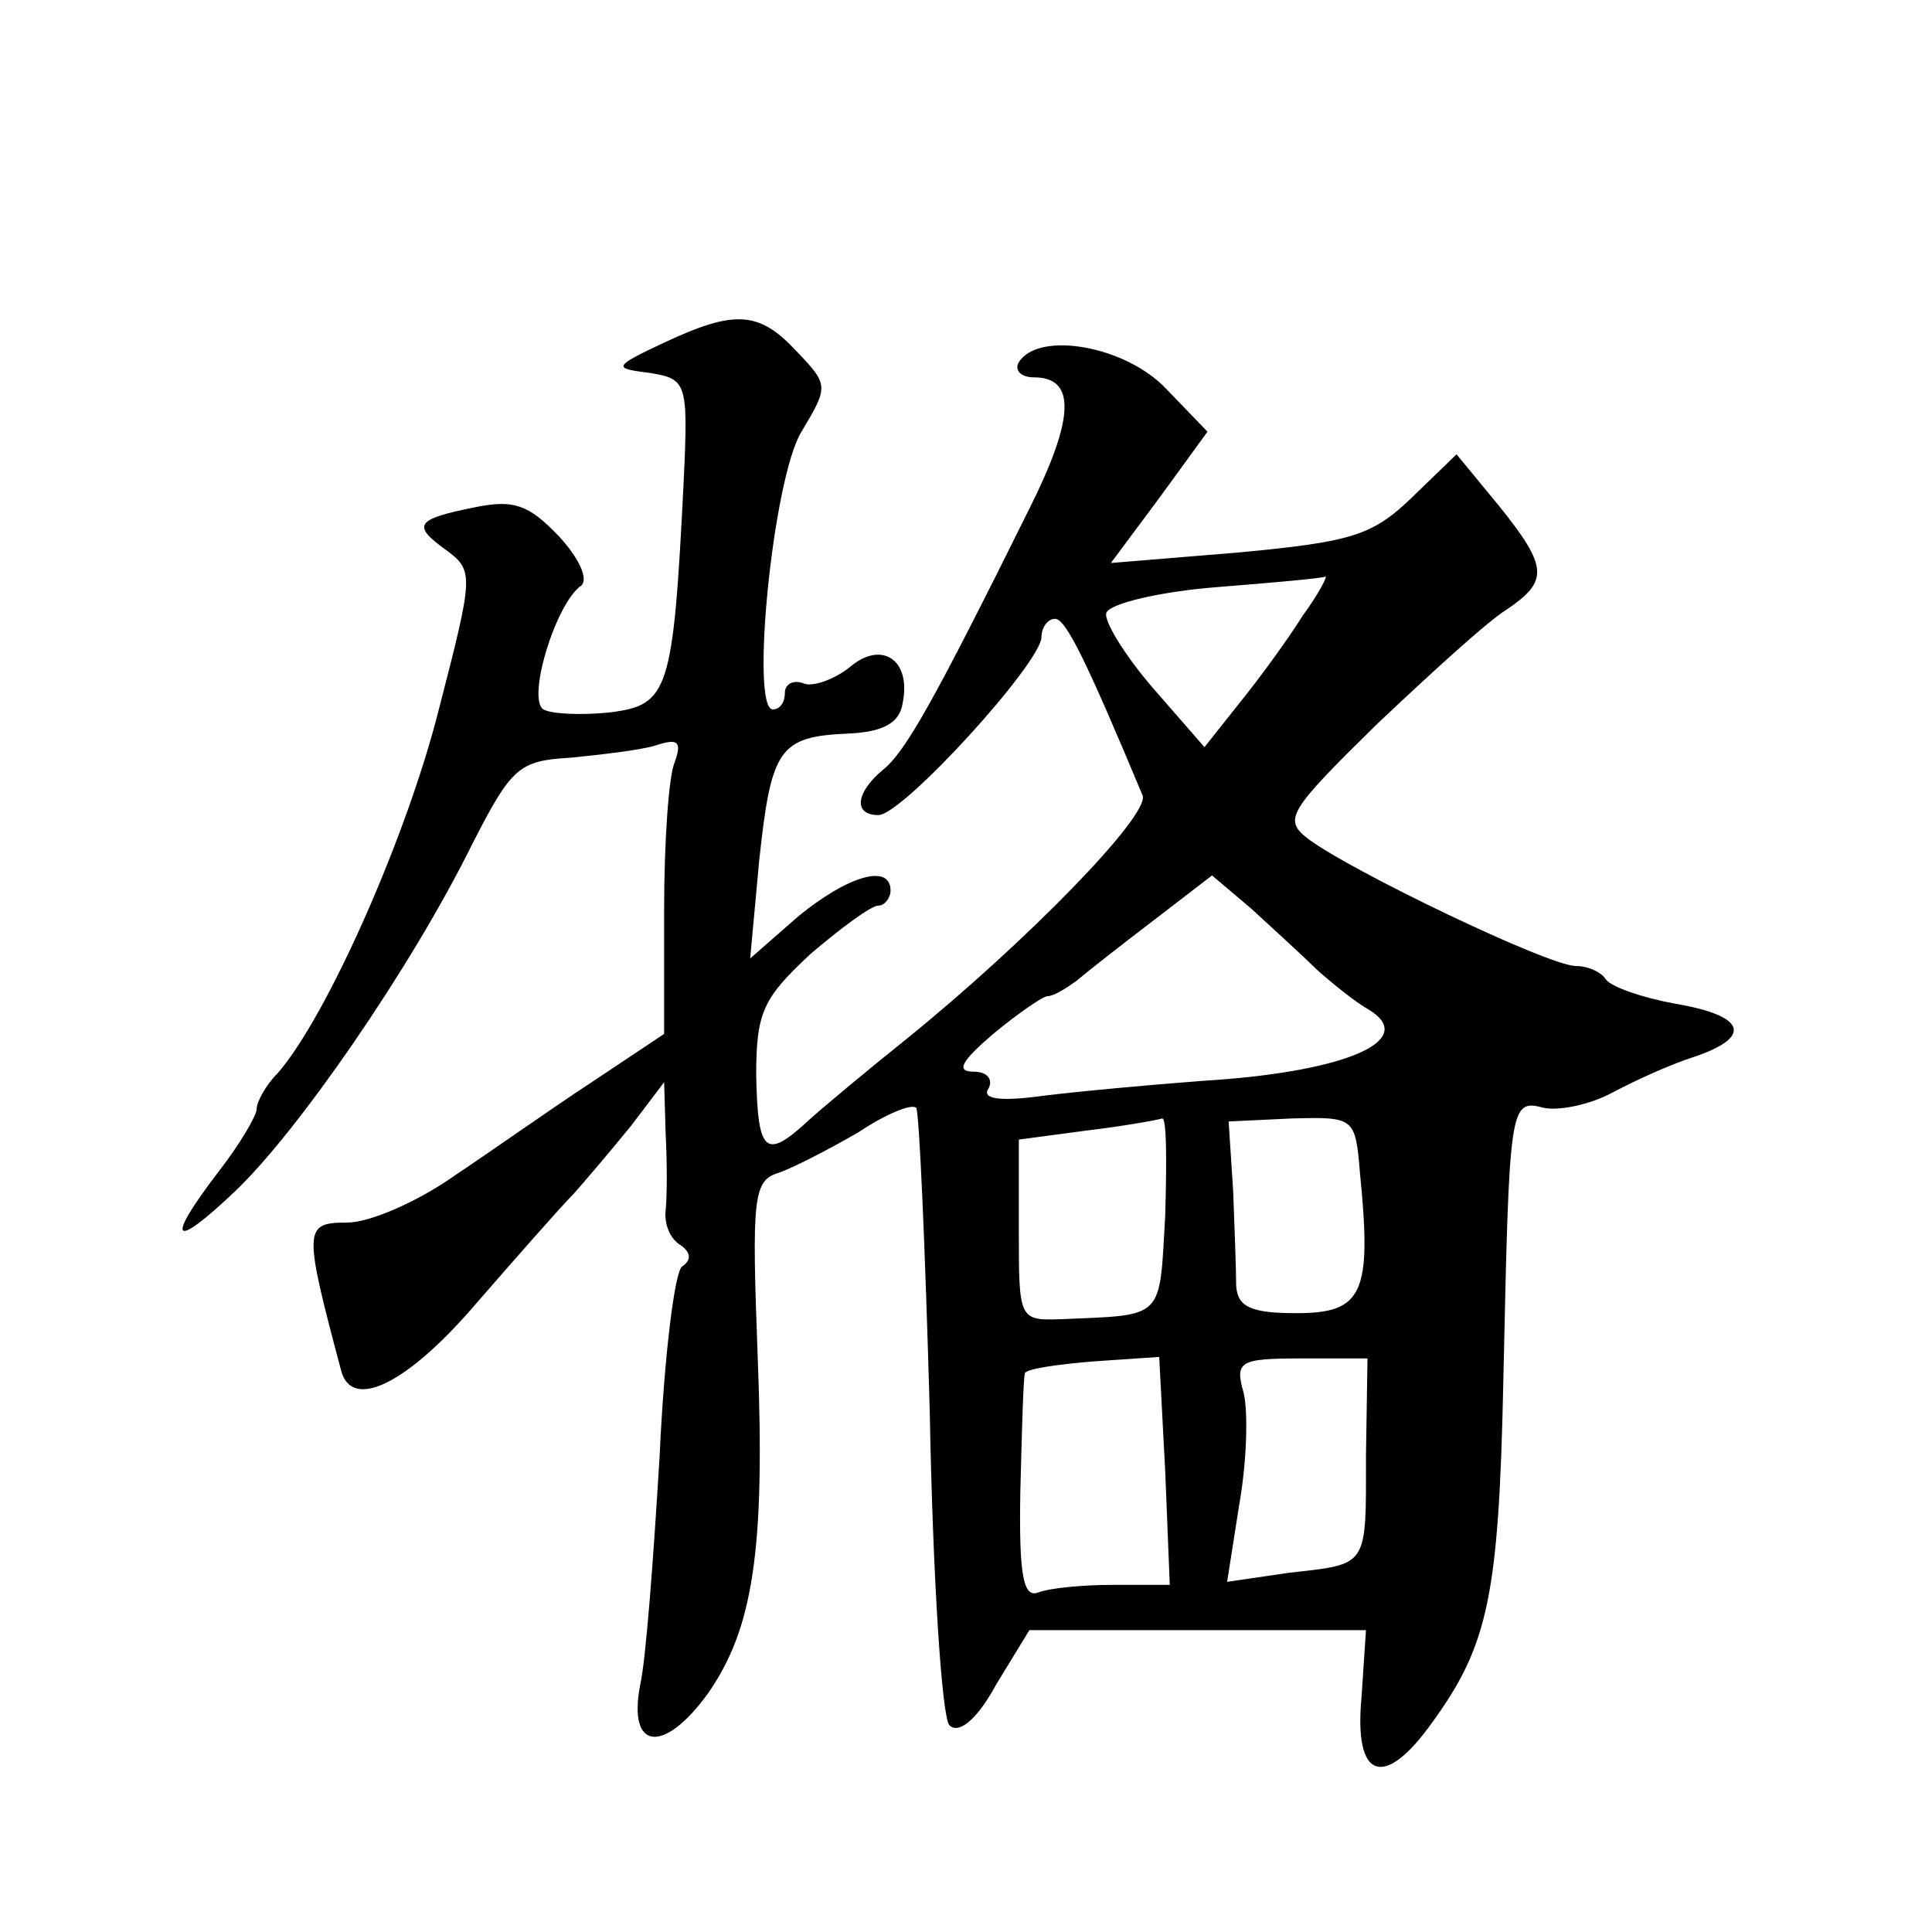
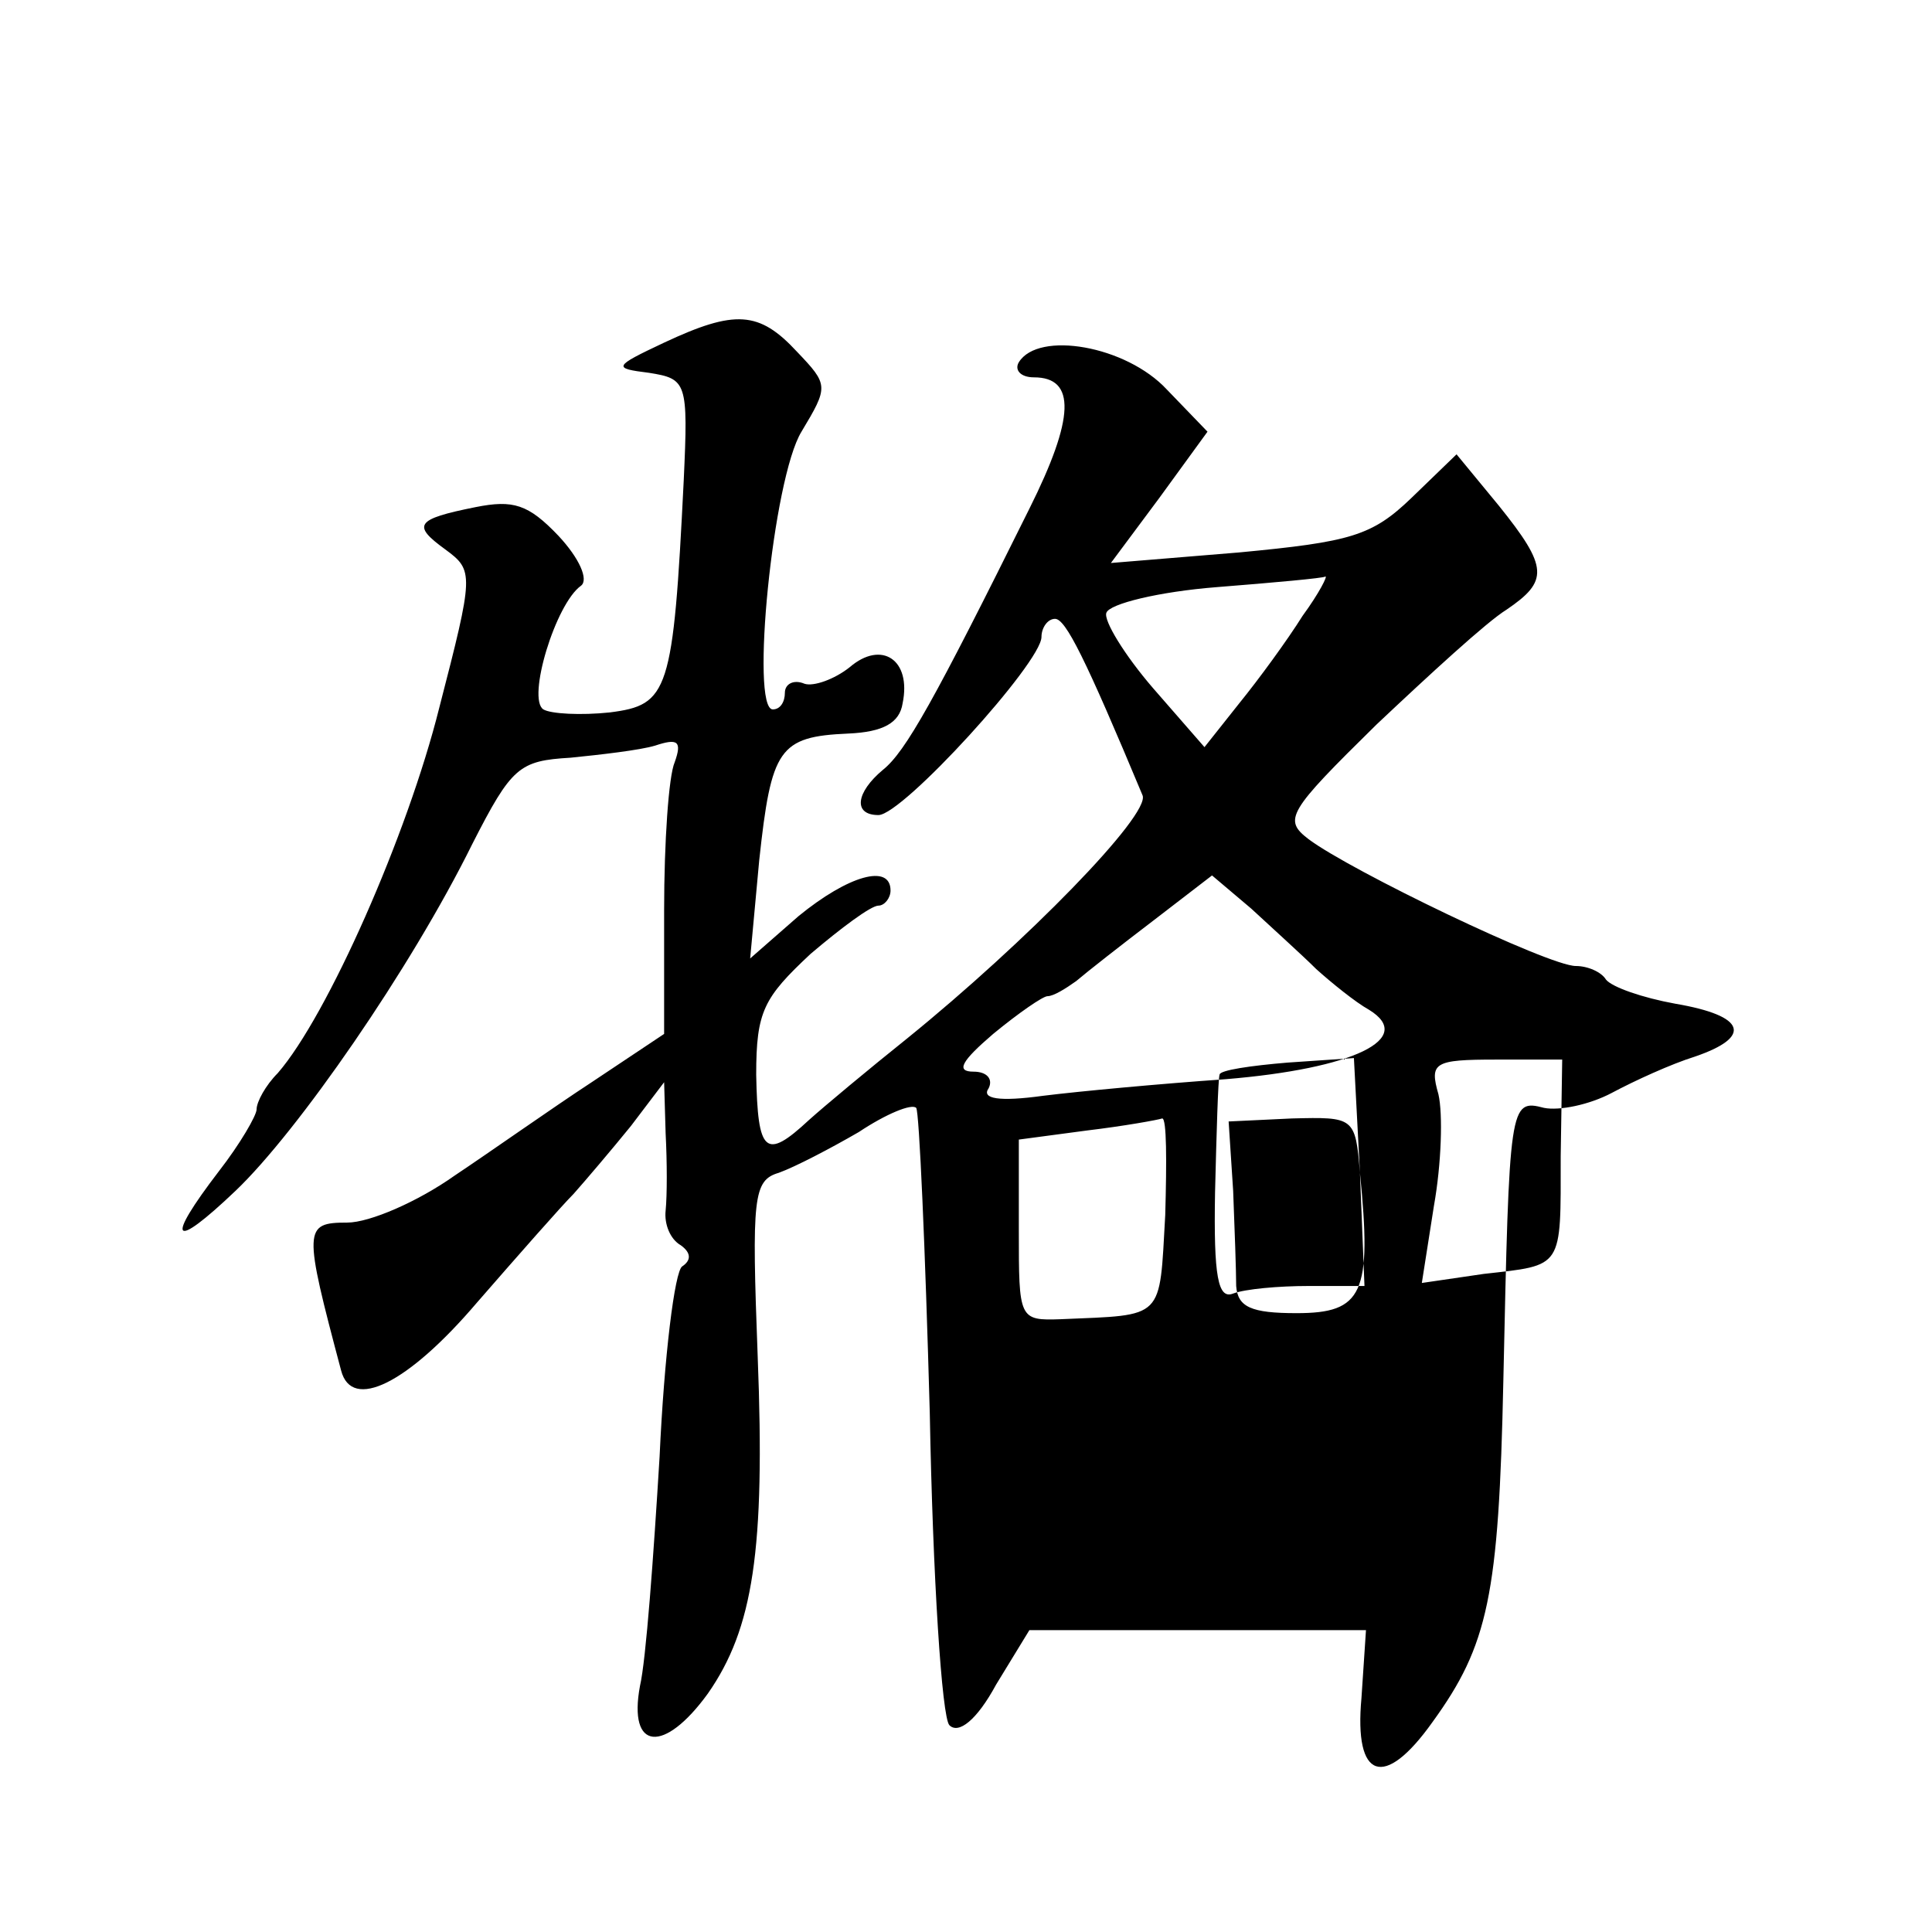
<svg xmlns="http://www.w3.org/2000/svg" version="1.0" width="128pt" height="128pt" viewBox="0 0 128 128" preserveAspectRatio="xMidYMid meet">
  <g transform="translate(0,128) scale(0.1,-0.1)" fill="#0" stroke="none">
-     <path d="M440 1053 c-34 -16 -34 -17 -10 -20 25 -4 26 -6 23 -71 -7 -141 -10 -149 -49 -154 -19 -2 -39 -1 -44 2 -11 7 8 70 25 82 5 4 -1 18 -15 33 -20 21 -30 24 -55 19 -40 -8 -42 -12 -20 -28 19 -14 19 -16 -4 -105 -21 -84 -74 -204 -107 -242 -8 -8 -14 -19 -14 -24 0 -4 -11 -23 -25 -41 -36 -47 -31 -53 11 -13 41 39 116 147 157 230 26 51 31 55 65 57 20 2 46 5 56 8 15 5 18 3 13 -11 -4 -9 -7 -53 -7 -98 l0 -82 -48 -32 c-26 -17 -67 -46 -91 -62 -24 -17 -56 -31 -71 -31 -29 0 -29 -4 -4 -98 7 -27 44 -9 90 45 27 31 56 64 64 72 8 9 25 29 38 45 l22 29 1 -34 c1 -19 1 -41 0 -51 -1 -9 3 -19 10 -23 7 -5 7 -10 1 -14 -5 -3 -12 -60 -15 -126 -4 -66 -9 -135 -13 -152 -8 -43 16 -45 45 -5 30 43 38 95 33 223 -4 106 -3 117 14 122 11 4 34 16 53 27 18 12 35 19 38 16 2 -2 6 -93 9 -202 2 -109 8 -202 13 -207 6 -6 18 3 31 27 l22 36 112 0 111 0 -3 -45 c-5 -54 15 -61 47 -16 37 51 44 84 47 226 4 184 4 187 27 181 10 -2 30 2 45 10 15 8 39 19 55 24 38 13 34 27 -13 35 -22 4 -42 11 -46 16 -3 5 -12 9 -20 9 -18 0 -149 63 -177 84 -17 13 -14 18 45 76 35 33 73 68 86 76 28 19 28 28 -5 69 l-28 34 -30 -29 c-26 -25 -40 -29 -114 -36 l-85 -7 32 43 32 44 -27 28 c-27 29 -85 39 -98 18 -3 -5 1 -10 10 -10 28 0 27 -27 -3 -87 -63 -127 -82 -161 -97 -173 -18 -15 -20 -30 -3 -30 16 0 108 101 108 118 0 6 4 12 9 12 7 0 20 -26 58 -117 5 -13 -77 -97 -156 -161 -25 -20 -55 -45 -65 -54 -29 -27 -34 -22 -35 30 0 42 5 51 36 80 20 17 40 32 45 32 4 0 8 5 8 10 0 18 -28 10 -61 -17 l-32 -28 6 65 c8 74 13 82 59 84 23 1 34 7 36 20 6 29 -14 42 -35 24 -10 -8 -24 -13 -30 -11 -7 3 -13 0 -13 -6 0 -6 -3 -11 -8 -11 -15 0 0 153 19 184 18 30 18 31 -3 53 -25 27 -41 28 -88 6z m423 -181 c-10 -16 -29 -42 -42 -58 l-23 -29 -34 39 c-19 22 -33 45 -31 50 2 6 35 14 73 17 38 3 71 6 72 7 2 1 -4 -11 -15 -26z m9 -234 c10 -9 26 -22 35 -27 31 -19 -10 -39 -95 -46 -43 -3 -97 -8 -121 -11 -29 -4 -41 -2 -36 5 3 6 -1 11 -10 11 -12 0 -8 7 13 25 17 14 33 25 36 25 4 0 12 5 19 10 7 6 30 24 51 40 l39 30 26 -22 c14 -13 34 -31 43 -40z m-100 -163 c-4 -70 0 -66 -69 -69 -28 -1 -28 0 -28 59 l0 60 45 6 c25 3 47 7 50 8 3 0 3 -28 2 -64z m129 28 c8 -80 2 -93 -42 -93 -30 0 -39 4 -40 18 0 9 -1 38 -2 63 l-3 46 42 2 c41 1 42 1 45 -36z m-129 -198 l3 -75 -37 0 c-20 0 -42 -2 -50 -5 -10 -4 -13 11 -12 67 1 40 2 75 3 78 0 3 21 6 45 8 l44 3 4 -76z m133 11 c0 -75 2 -72 -51 -78 l-41 -6 8 51 c5 28 6 61 3 74 -6 21 -3 23 38 23 l44 0 -1 -64z" />
+     <path d="M440 1053 c-34 -16 -34 -17 -10 -20 25 -4 26 -6 23 -71 -7 -141 -10 -149 -49 -154 -19 -2 -39 -1 -44 2 -11 7 8 70 25 82 5 4 -1 18 -15 33 -20 21 -30 24 -55 19 -40 -8 -42 -12 -20 -28 19 -14 19 -16 -4 -105 -21 -84 -74 -204 -107 -242 -8 -8 -14 -19 -14 -24 0 -4 -11 -23 -25 -41 -36 -47 -31 -53 11 -13 41 39 116 147 157 230 26 51 31 55 65 57 20 2 46 5 56 8 15 5 18 3 13 -11 -4 -9 -7 -53 -7 -98 l0 -82 -48 -32 c-26 -17 -67 -46 -91 -62 -24 -17 -56 -31 -71 -31 -29 0 -29 -4 -4 -98 7 -27 44 -9 90 45 27 31 56 64 64 72 8 9 25 29 38 45 l22 29 1 -34 c1 -19 1 -41 0 -51 -1 -9 3 -19 10 -23 7 -5 7 -10 1 -14 -5 -3 -12 -60 -15 -126 -4 -66 -9 -135 -13 -152 -8 -43 16 -45 45 -5 30 43 38 95 33 223 -4 106 -3 117 14 122 11 4 34 16 53 27 18 12 35 19 38 16 2 -2 6 -93 9 -202 2 -109 8 -202 13 -207 6 -6 18 3 31 27 l22 36 112 0 111 0 -3 -45 c-5 -54 15 -61 47 -16 37 51 44 84 47 226 4 184 4 187 27 181 10 -2 30 2 45 10 15 8 39 19 55 24 38 13 34 27 -13 35 -22 4 -42 11 -46 16 -3 5 -12 9 -20 9 -18 0 -149 63 -177 84 -17 13 -14 18 45 76 35 33 73 68 86 76 28 19 28 28 -5 69 l-28 34 -30 -29 c-26 -25 -40 -29 -114 -36 l-85 -7 32 43 32 44 -27 28 c-27 29 -85 39 -98 18 -3 -5 1 -10 10 -10 28 0 27 -27 -3 -87 -63 -127 -82 -161 -97 -173 -18 -15 -20 -30 -3 -30 16 0 108 101 108 118 0 6 4 12 9 12 7 0 20 -26 58 -117 5 -13 -77 -97 -156 -161 -25 -20 -55 -45 -65 -54 -29 -27 -34 -22 -35 30 0 42 5 51 36 80 20 17 40 32 45 32 4 0 8 5 8 10 0 18 -28 10 -61 -17 l-32 -28 6 65 c8 74 13 82 59 84 23 1 34 7 36 20 6 29 -14 42 -35 24 -10 -8 -24 -13 -30 -11 -7 3 -13 0 -13 -6 0 -6 -3 -11 -8 -11 -15 0 0 153 19 184 18 30 18 31 -3 53 -25 27 -41 28 -88 6z m423 -181 c-10 -16 -29 -42 -42 -58 l-23 -29 -34 39 c-19 22 -33 45 -31 50 2 6 35 14 73 17 38 3 71 6 72 7 2 1 -4 -11 -15 -26z m9 -234 c10 -9 26 -22 35 -27 31 -19 -10 -39 -95 -46 -43 -3 -97 -8 -121 -11 -29 -4 -41 -2 -36 5 3 6 -1 11 -10 11 -12 0 -8 7 13 25 17 14 33 25 36 25 4 0 12 5 19 10 7 6 30 24 51 40 l39 30 26 -22 c14 -13 34 -31 43 -40z m-100 -163 c-4 -70 0 -66 -69 -69 -28 -1 -28 0 -28 59 l0 60 45 6 c25 3 47 7 50 8 3 0 3 -28 2 -64z m129 28 c8 -80 2 -93 -42 -93 -30 0 -39 4 -40 18 0 9 -1 38 -2 63 l-3 46 42 2 c41 1 42 1 45 -36z l3 -75 -37 0 c-20 0 -42 -2 -50 -5 -10 -4 -13 11 -12 67 1 40 2 75 3 78 0 3 21 6 45 8 l44 3 4 -76z m133 11 c0 -75 2 -72 -51 -78 l-41 -6 8 51 c5 28 6 61 3 74 -6 21 -3 23 38 23 l44 0 -1 -64z" />
  </g>
</svg>